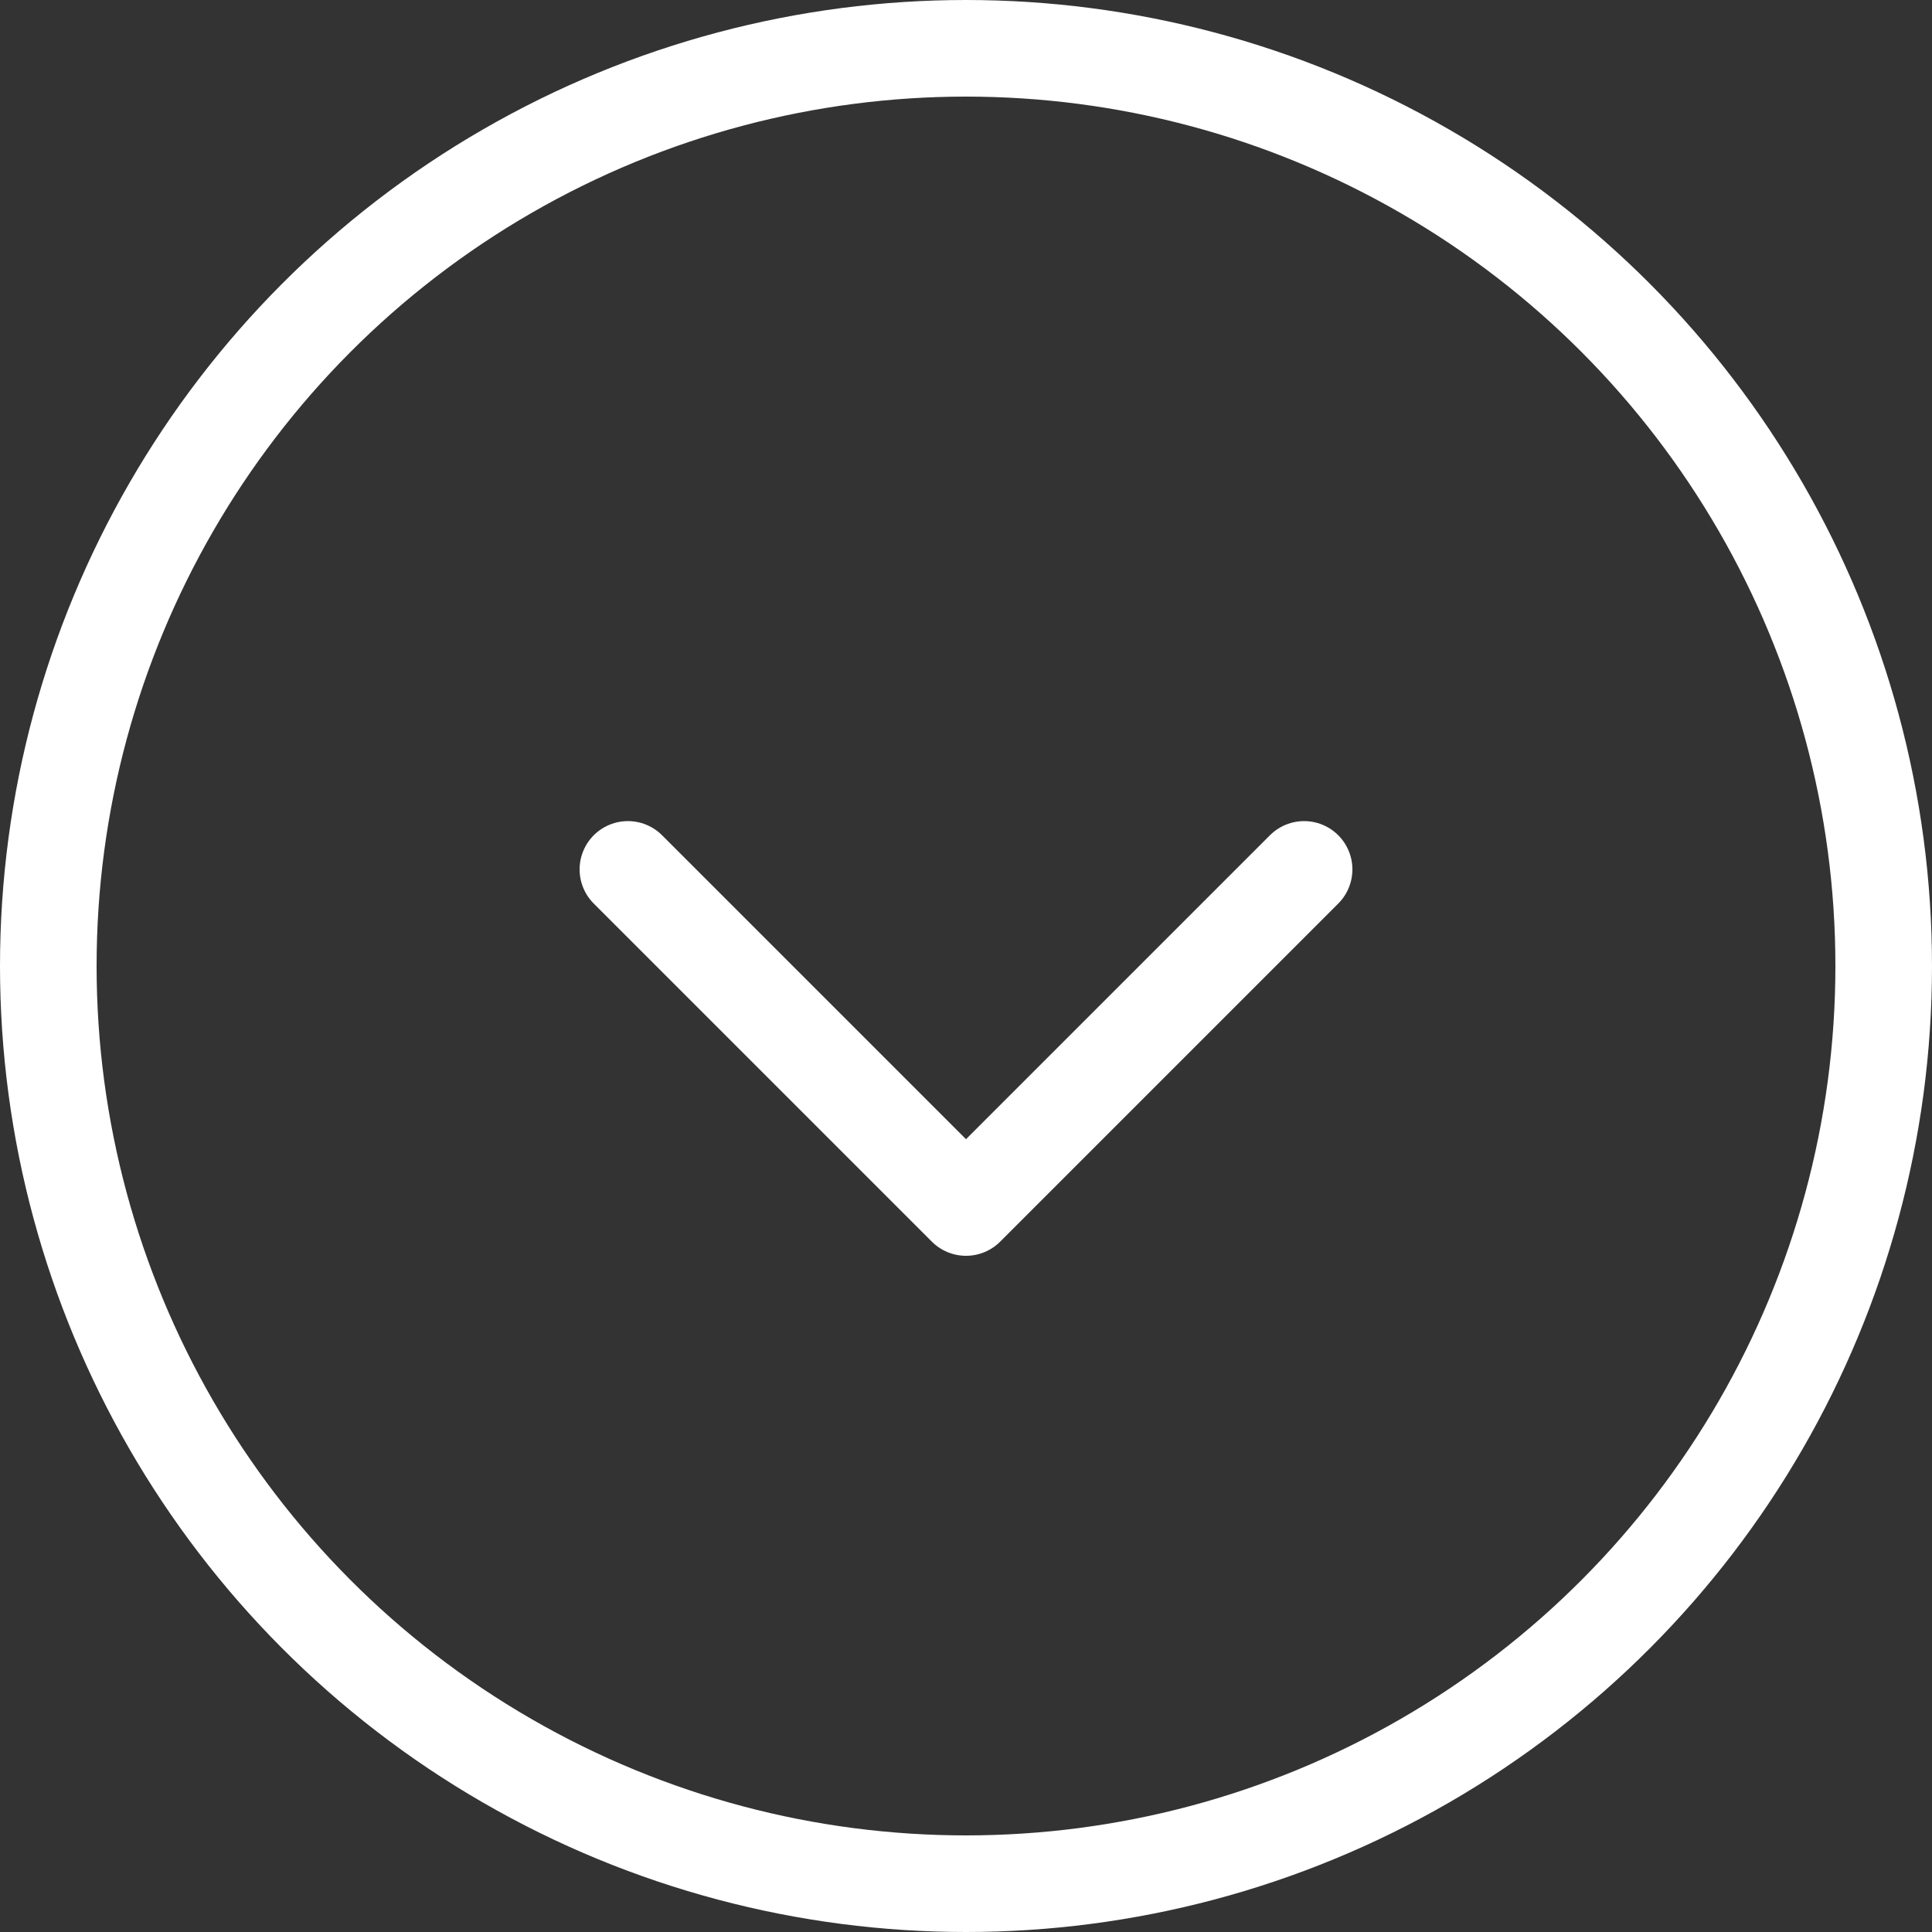
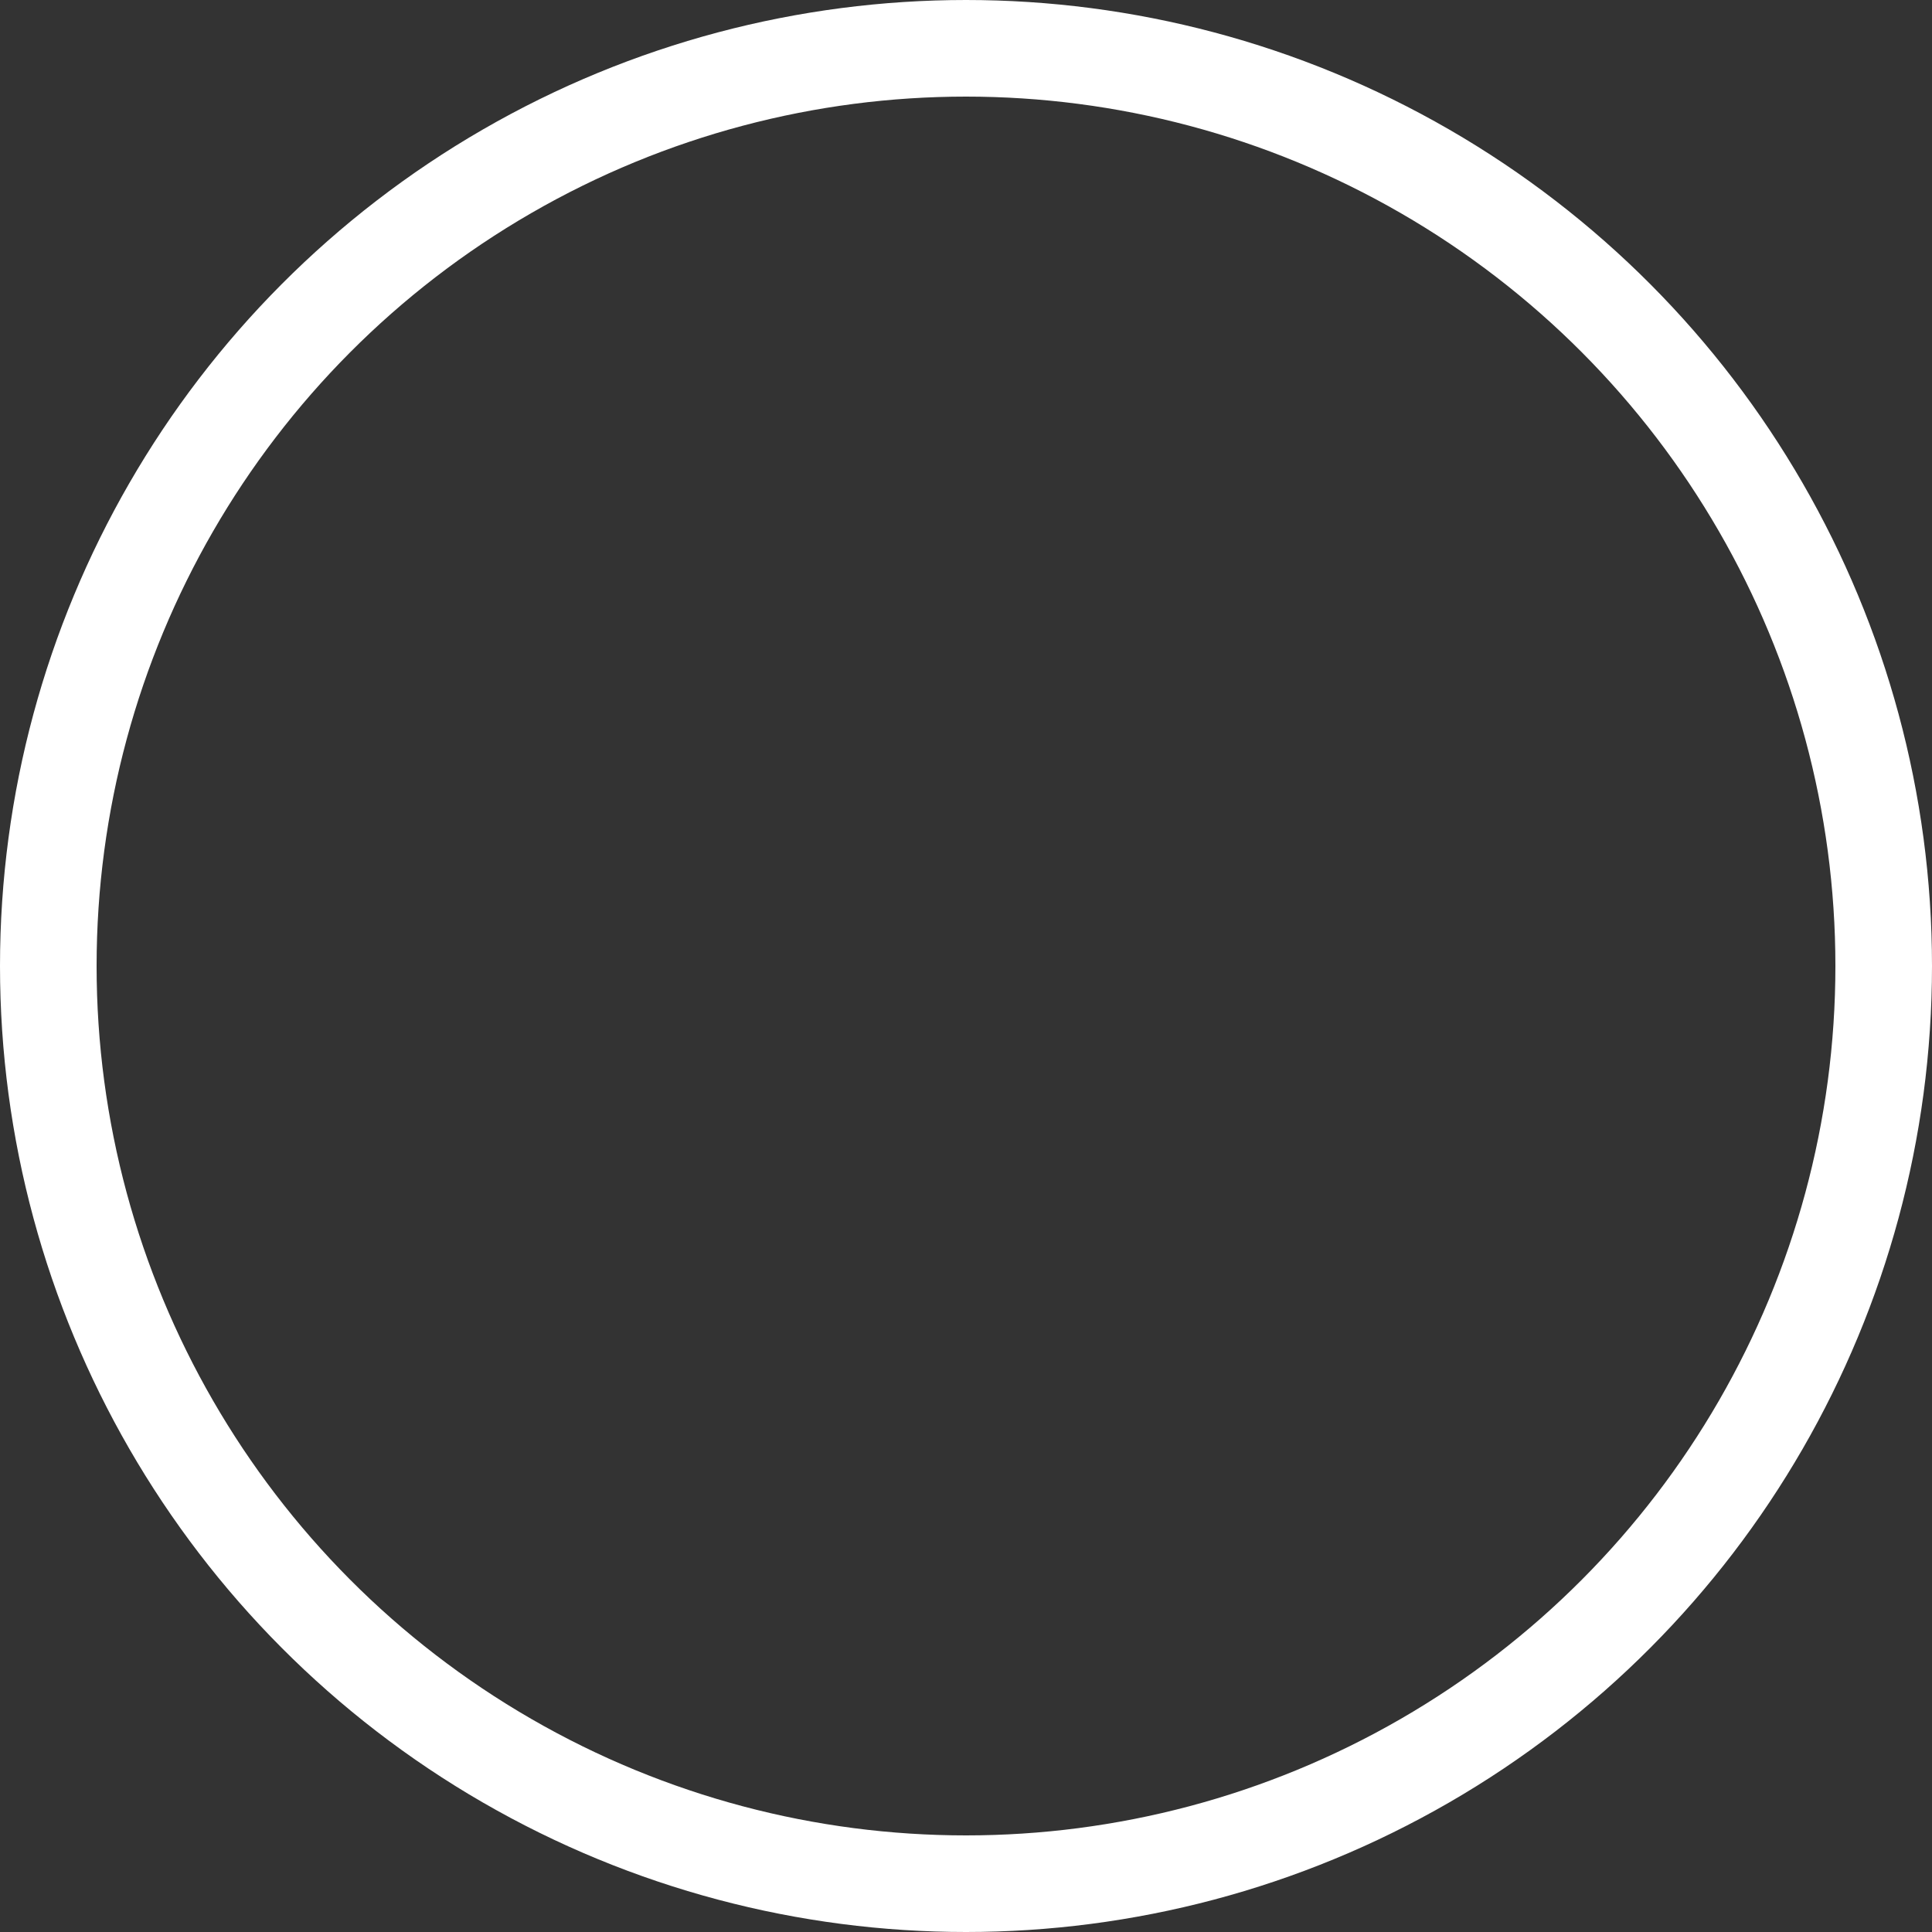
<svg xmlns="http://www.w3.org/2000/svg" width="40" height="40" viewBox="0 0 40 40" fill="none">
  <rect x="0" y="0" width="40" height="40" fill="#333333" stroke="none" />
  <circle cx="20" cy="20" r="19" stroke="white" stroke-width="2" />
-   <path d="M27 18L20 25L13 18" stroke="white" stroke-width="2" stroke-linecap="round" stroke-linejoin="round" />
</svg>